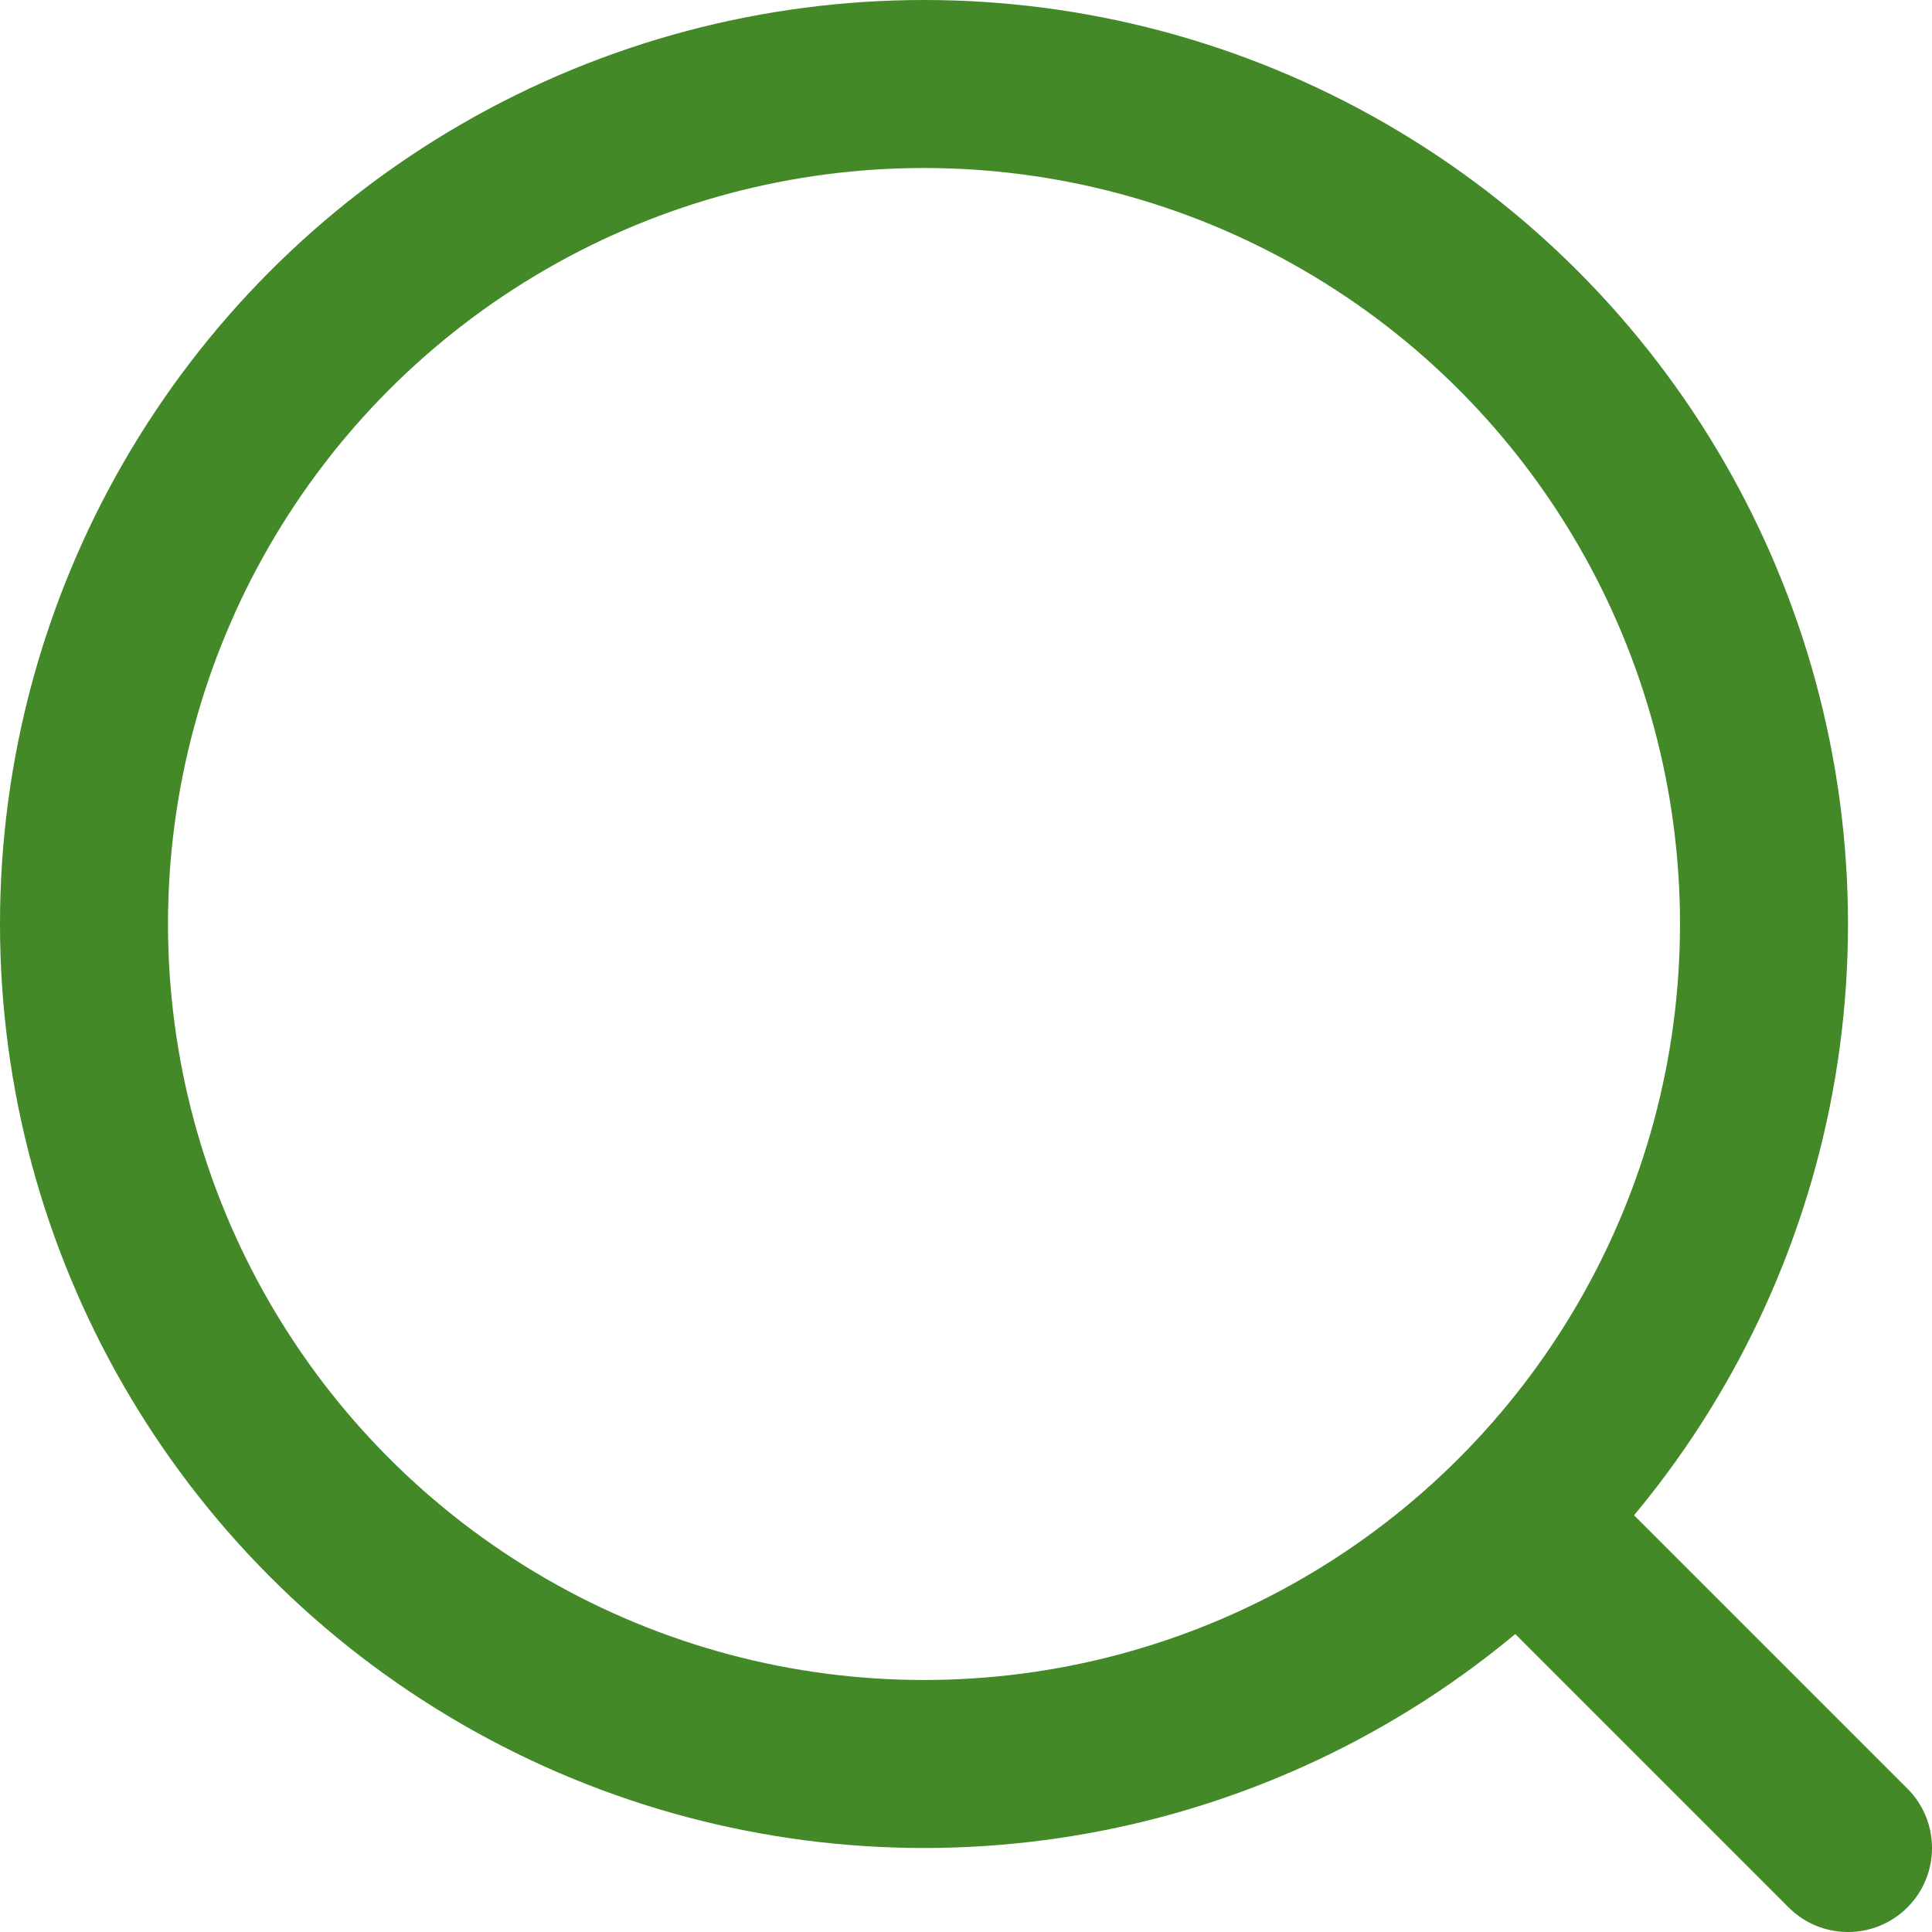
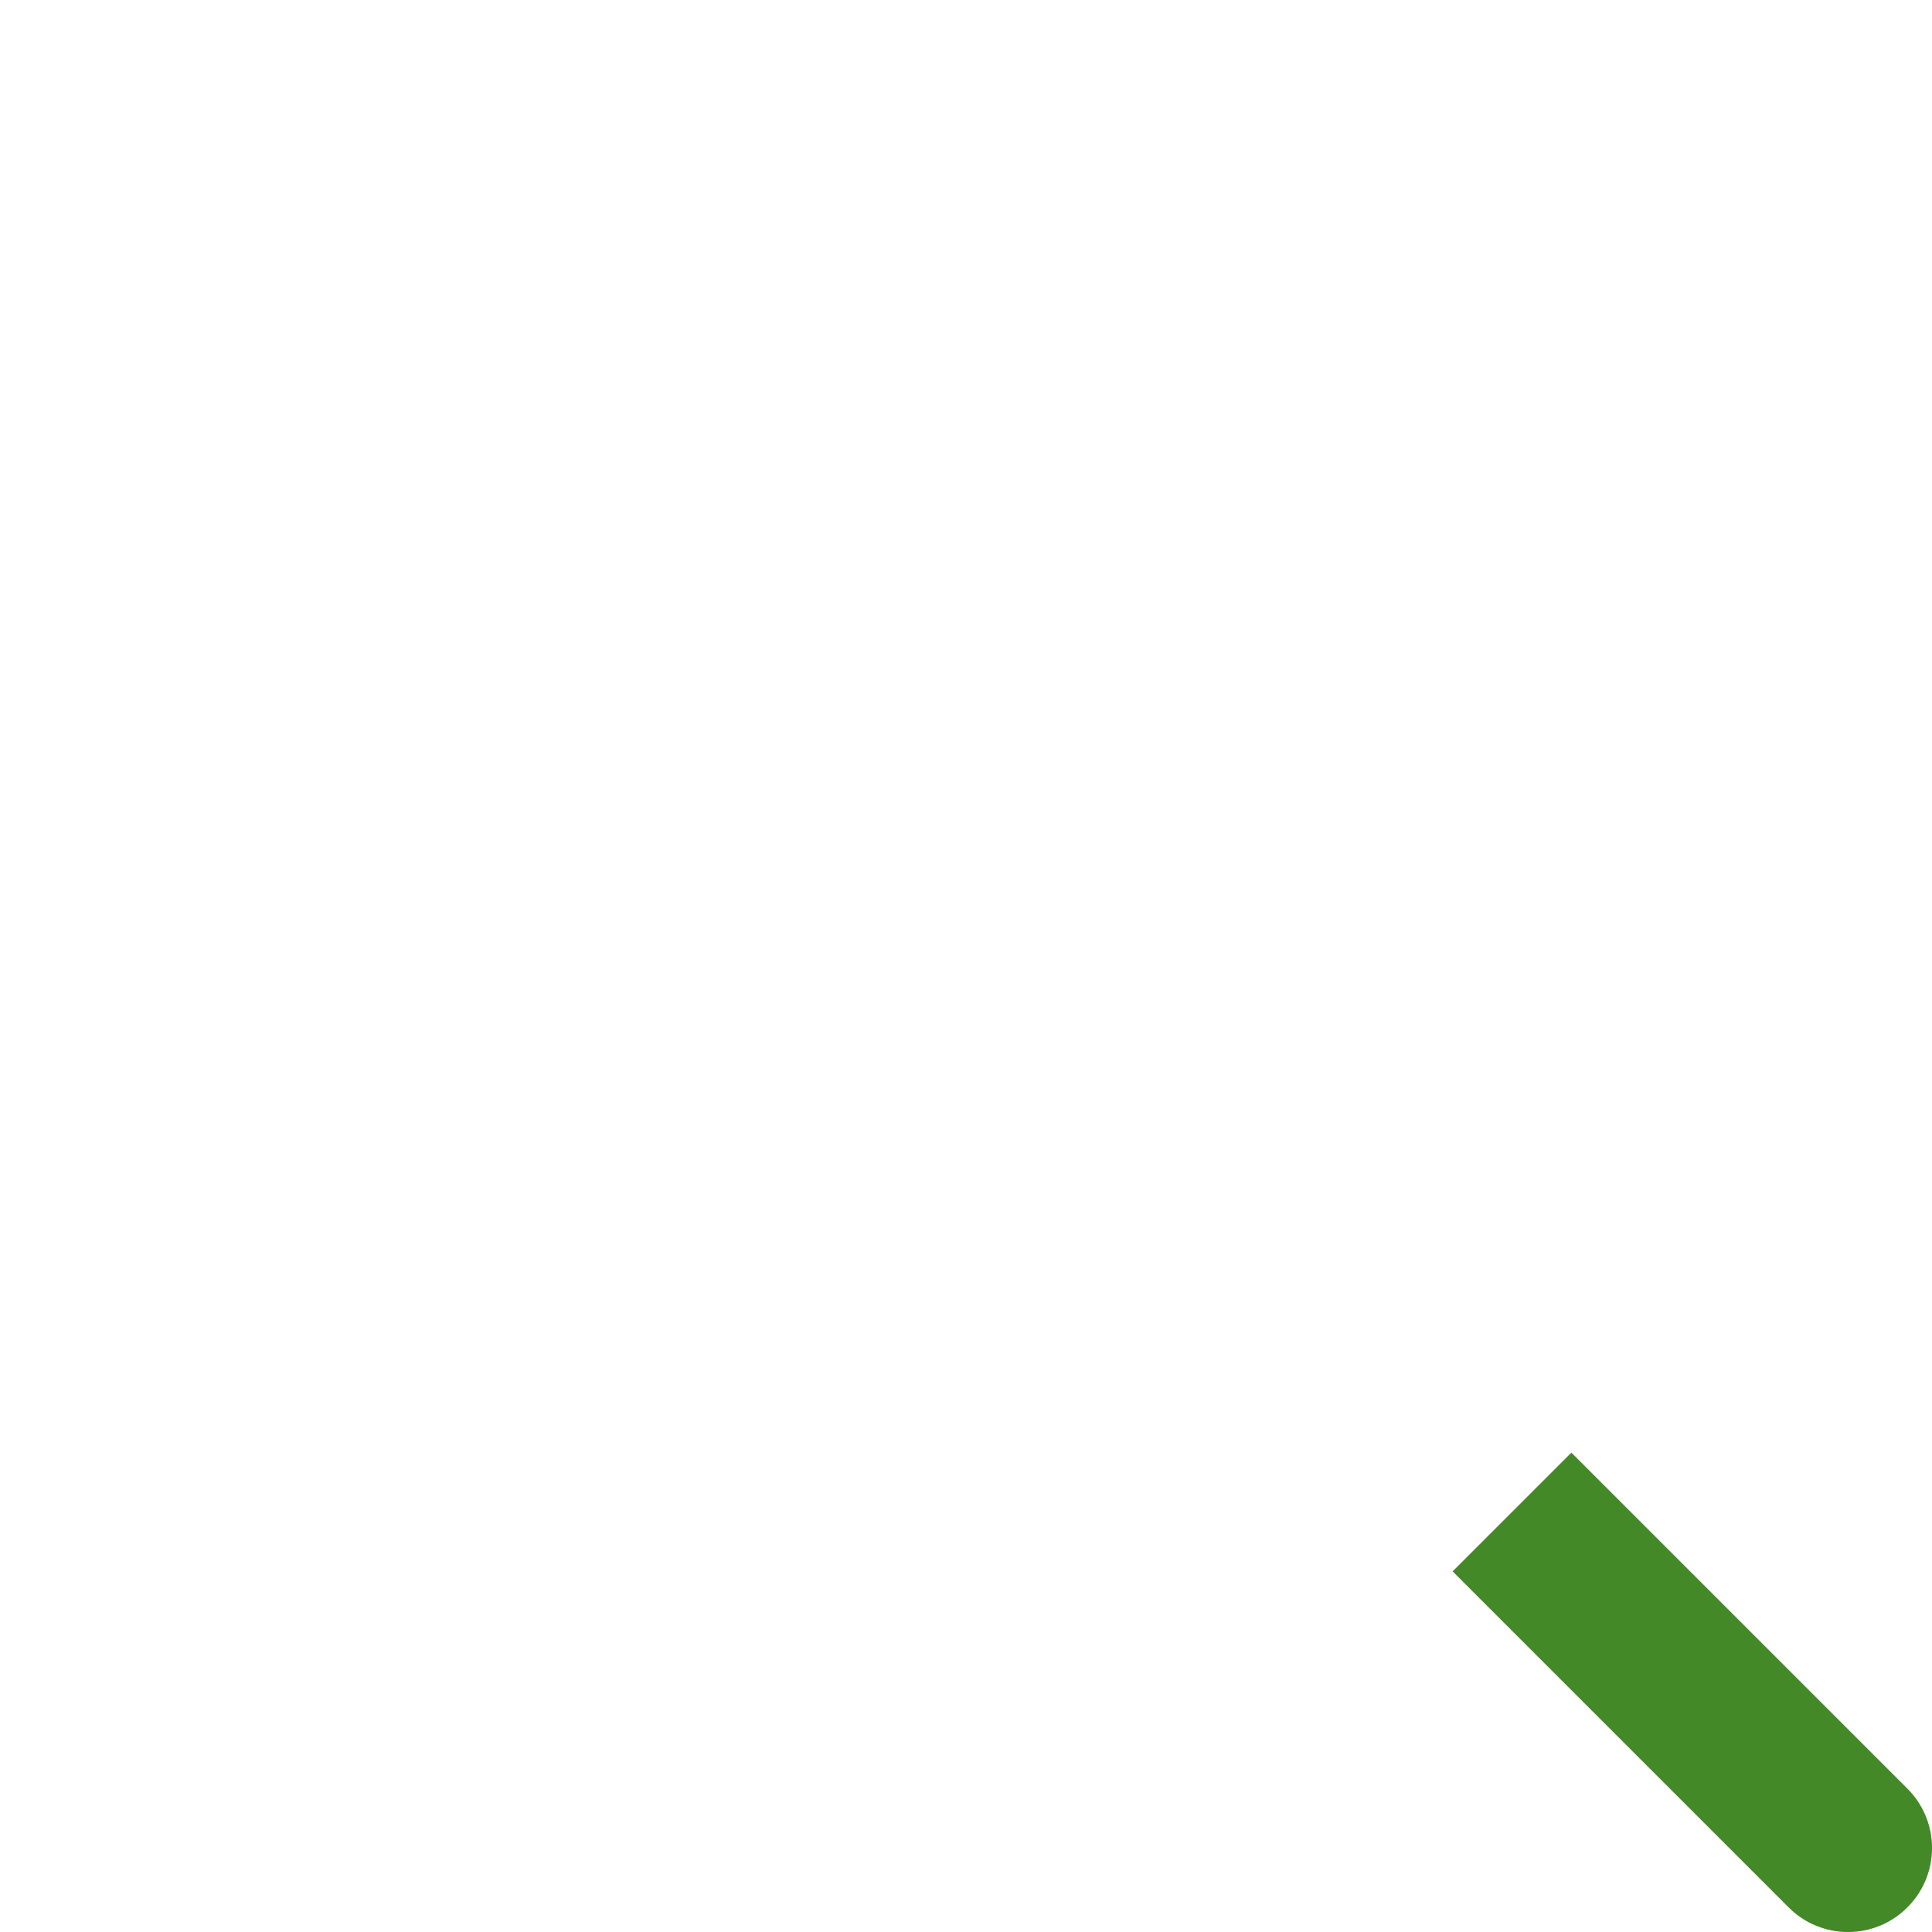
<svg xmlns="http://www.w3.org/2000/svg" width="23" height="23" viewBox="0 0 23 23" fill="none">
-   <circle cx="11" cy="11" r="10" stroke="#448928" stroke-width="2" />
  <path d="M21.293 22.707C21.683 23.098 22.317 23.098 22.707 22.707C23.098 22.317 23.098 21.683 22.707 21.293L21.293 22.707ZM22.707 21.293L18.707 17.293L17.293 18.707L21.293 22.707L22.707 21.293Z" fill="#448928" />
</svg>